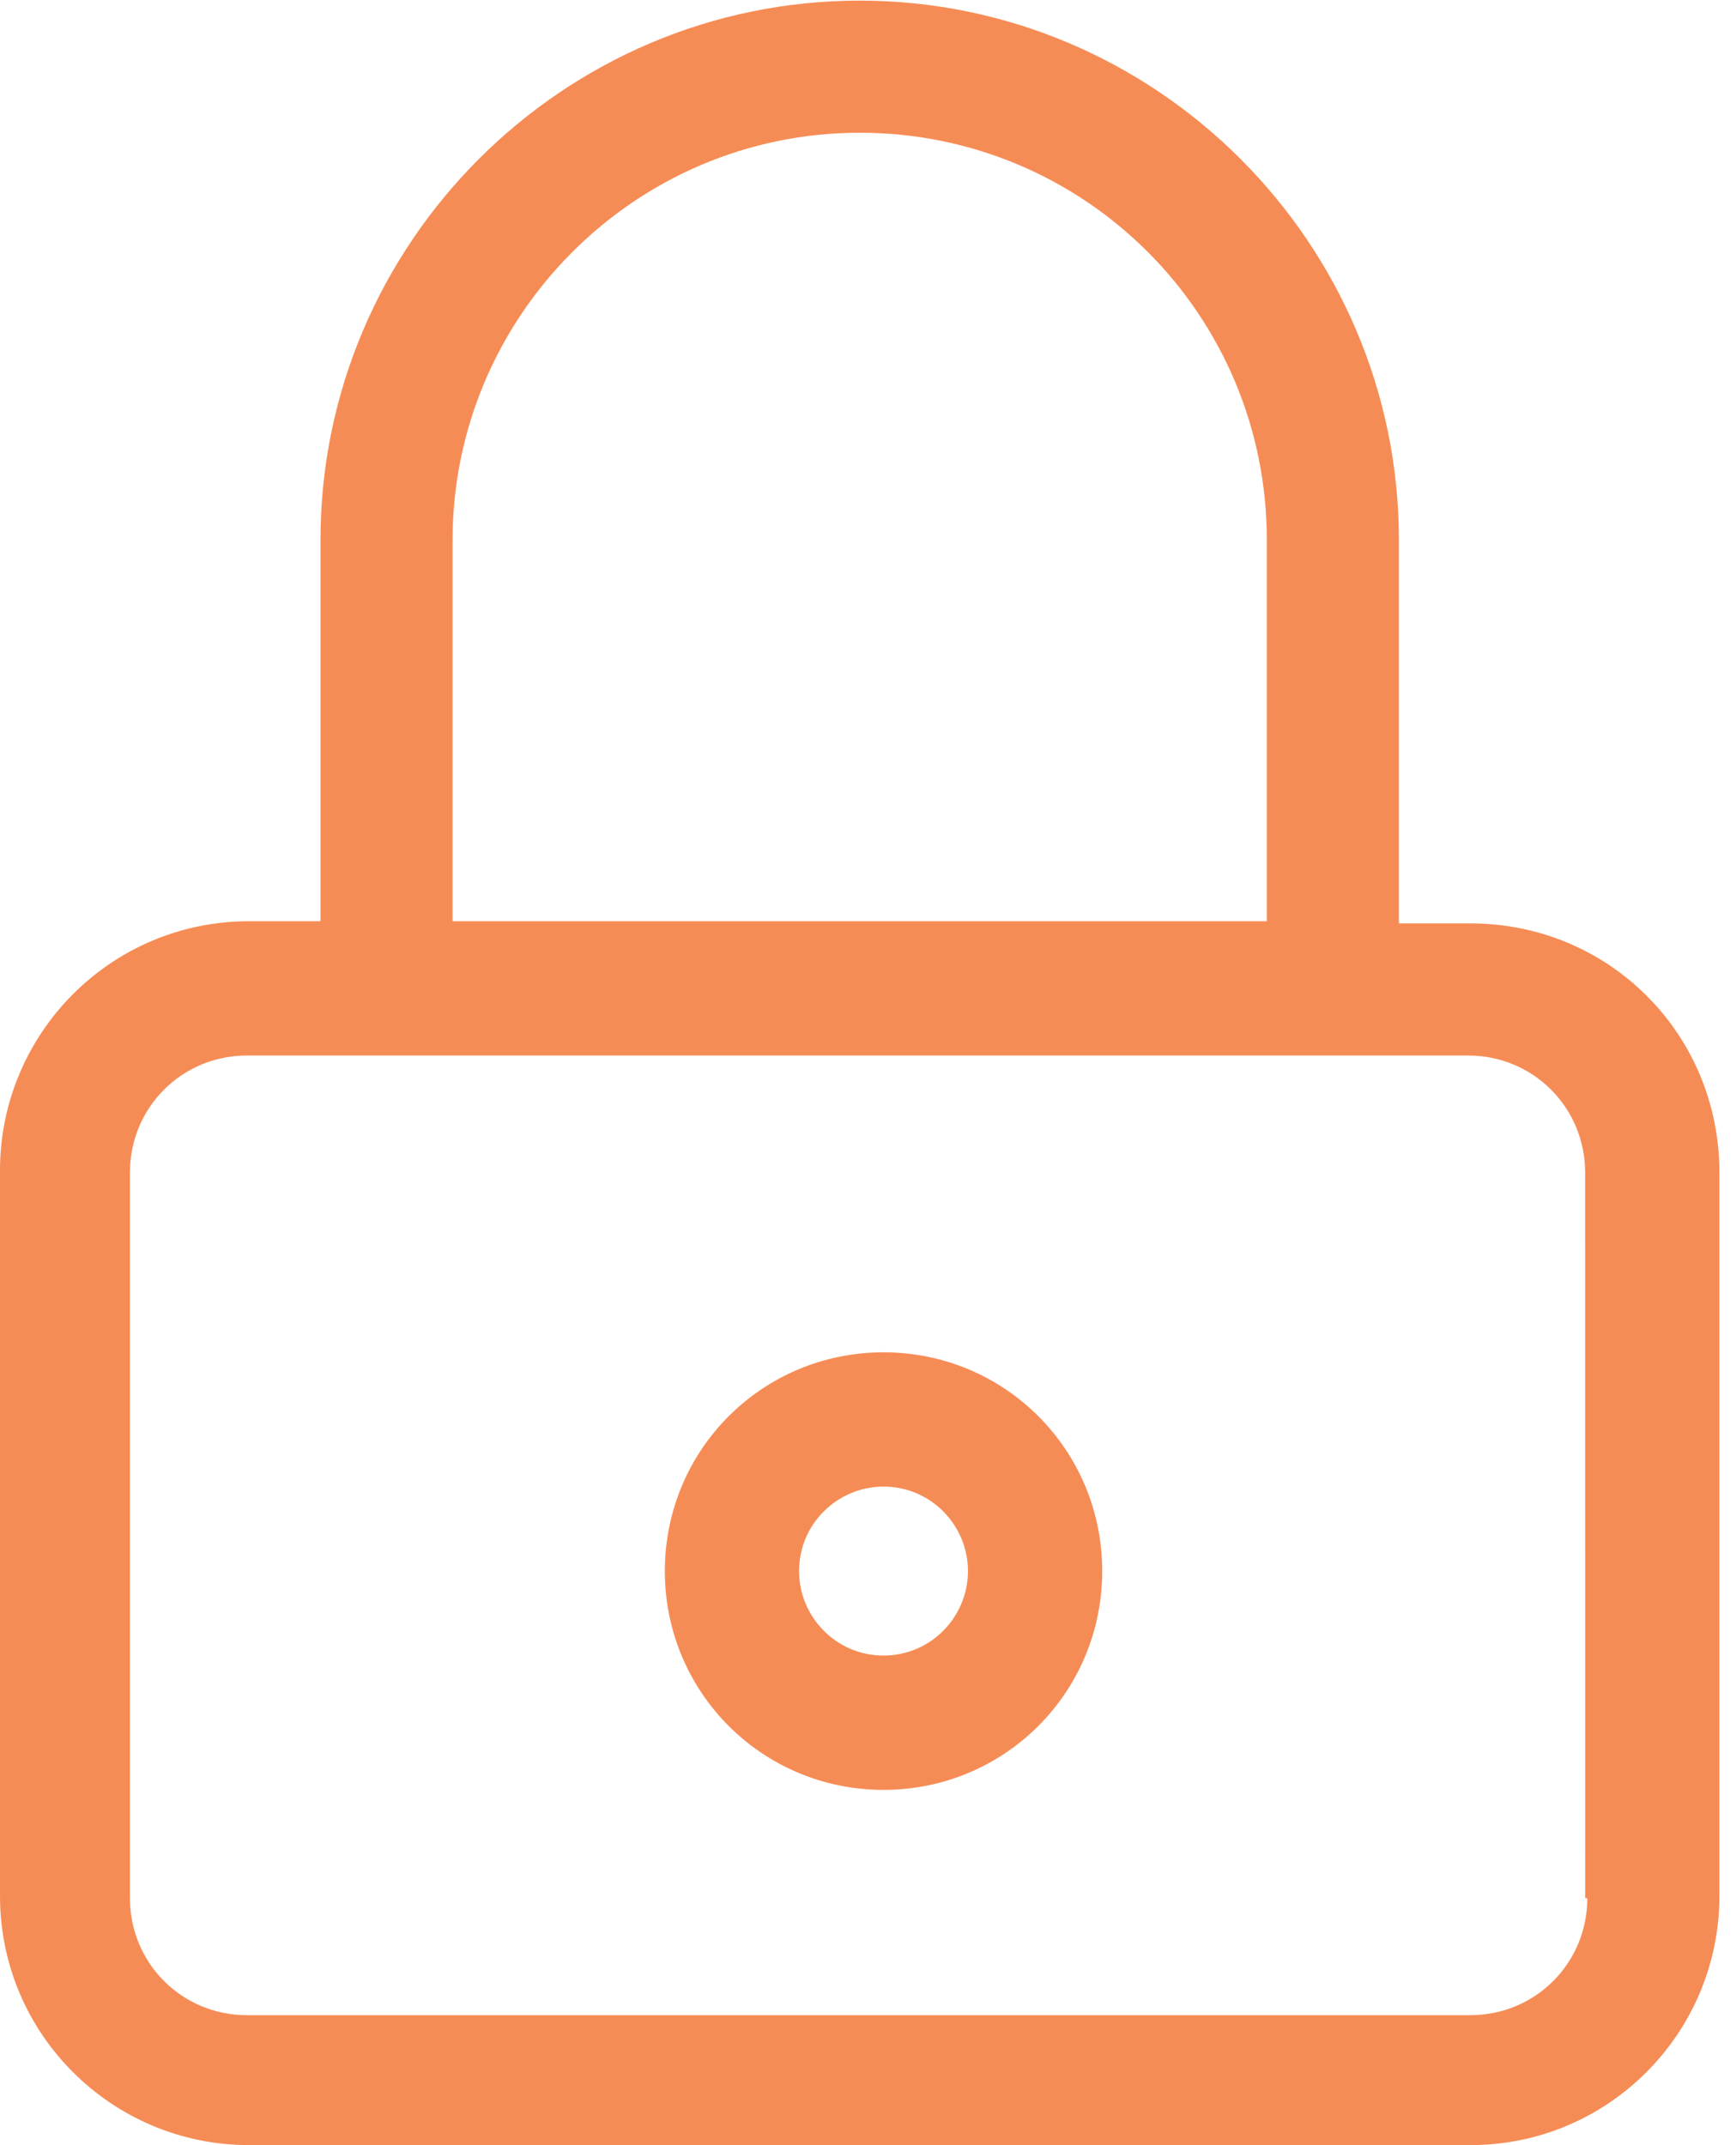
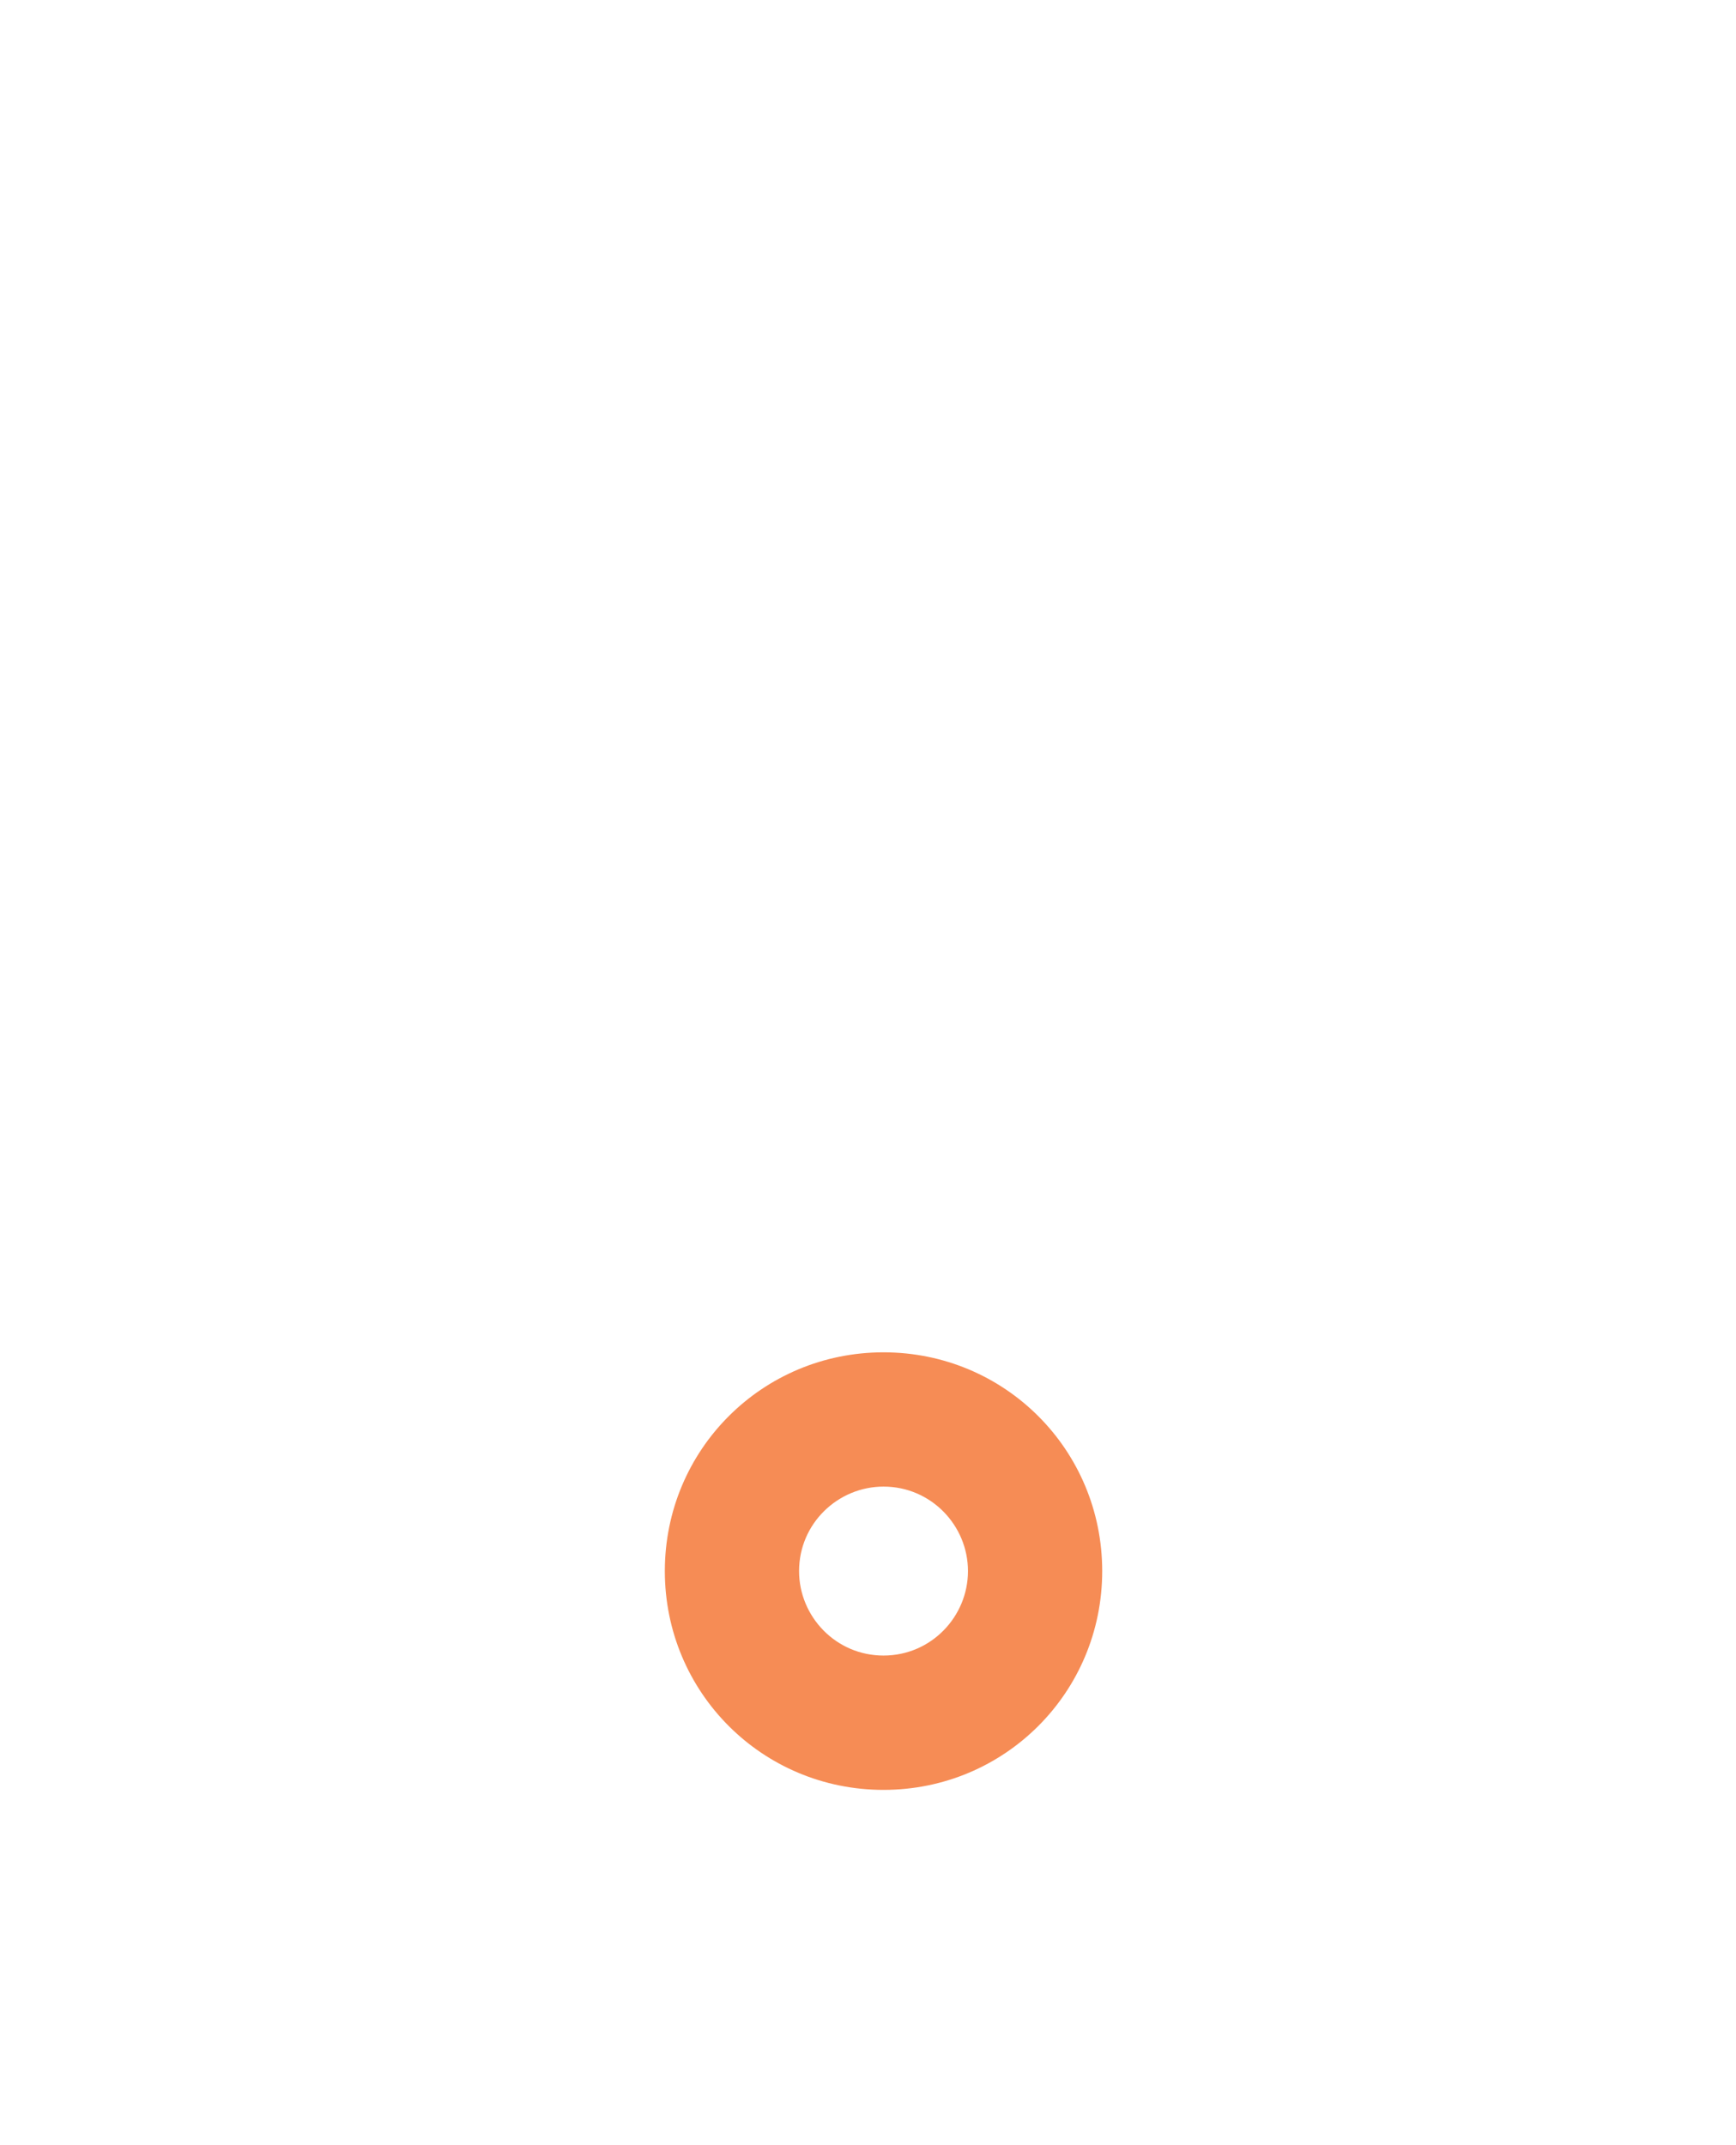
<svg xmlns="http://www.w3.org/2000/svg" width="34" height="42" viewBox="0 0 34 42" fill="none">
-   <path d="M28.797 18.079H27.398V10.572C27.398 4.762 22.648 0.012 16.837 0.012C11.027 0.012 6.277 4.762 6.277 10.572V18.037H4.877C2.163 18.037 0 20.242 0 22.914V37.122C0 39.836 2.205 41.999 4.877 41.999H28.797C31.512 41.999 33.675 39.794 33.675 37.122L33.675 22.956C33.675 20.242 31.512 18.079 28.798 18.079L28.797 18.079ZM8.864 10.572C8.864 6.204 12.426 2.599 16.837 2.599C21.248 2.599 24.811 6.161 24.811 10.572V18.037L8.864 18.037V10.572ZM31.088 37.164C31.088 38.437 30.07 39.455 28.798 39.455L4.835 39.455C3.563 39.455 2.545 38.437 2.545 37.165V22.956C2.545 21.684 3.563 20.666 4.835 20.666H28.755C30.028 20.666 31.045 21.684 31.045 22.956L31.046 37.164L31.088 37.164Z" fill="#F68C55" />
  <path d="M17.304 26.477C14.929 26.477 13.021 28.385 13.021 30.76C13.021 33.135 14.929 35.044 17.304 35.044C19.679 35.044 21.587 33.135 21.587 30.76C21.587 28.385 19.679 26.477 17.304 26.477ZM17.304 32.414C16.371 32.414 15.65 31.651 15.65 30.76C15.65 29.827 16.413 29.106 17.304 29.106C18.237 29.106 18.958 29.869 18.958 30.76C18.958 31.651 18.237 32.414 17.304 32.414Z" fill="#F68C55" />
</svg>